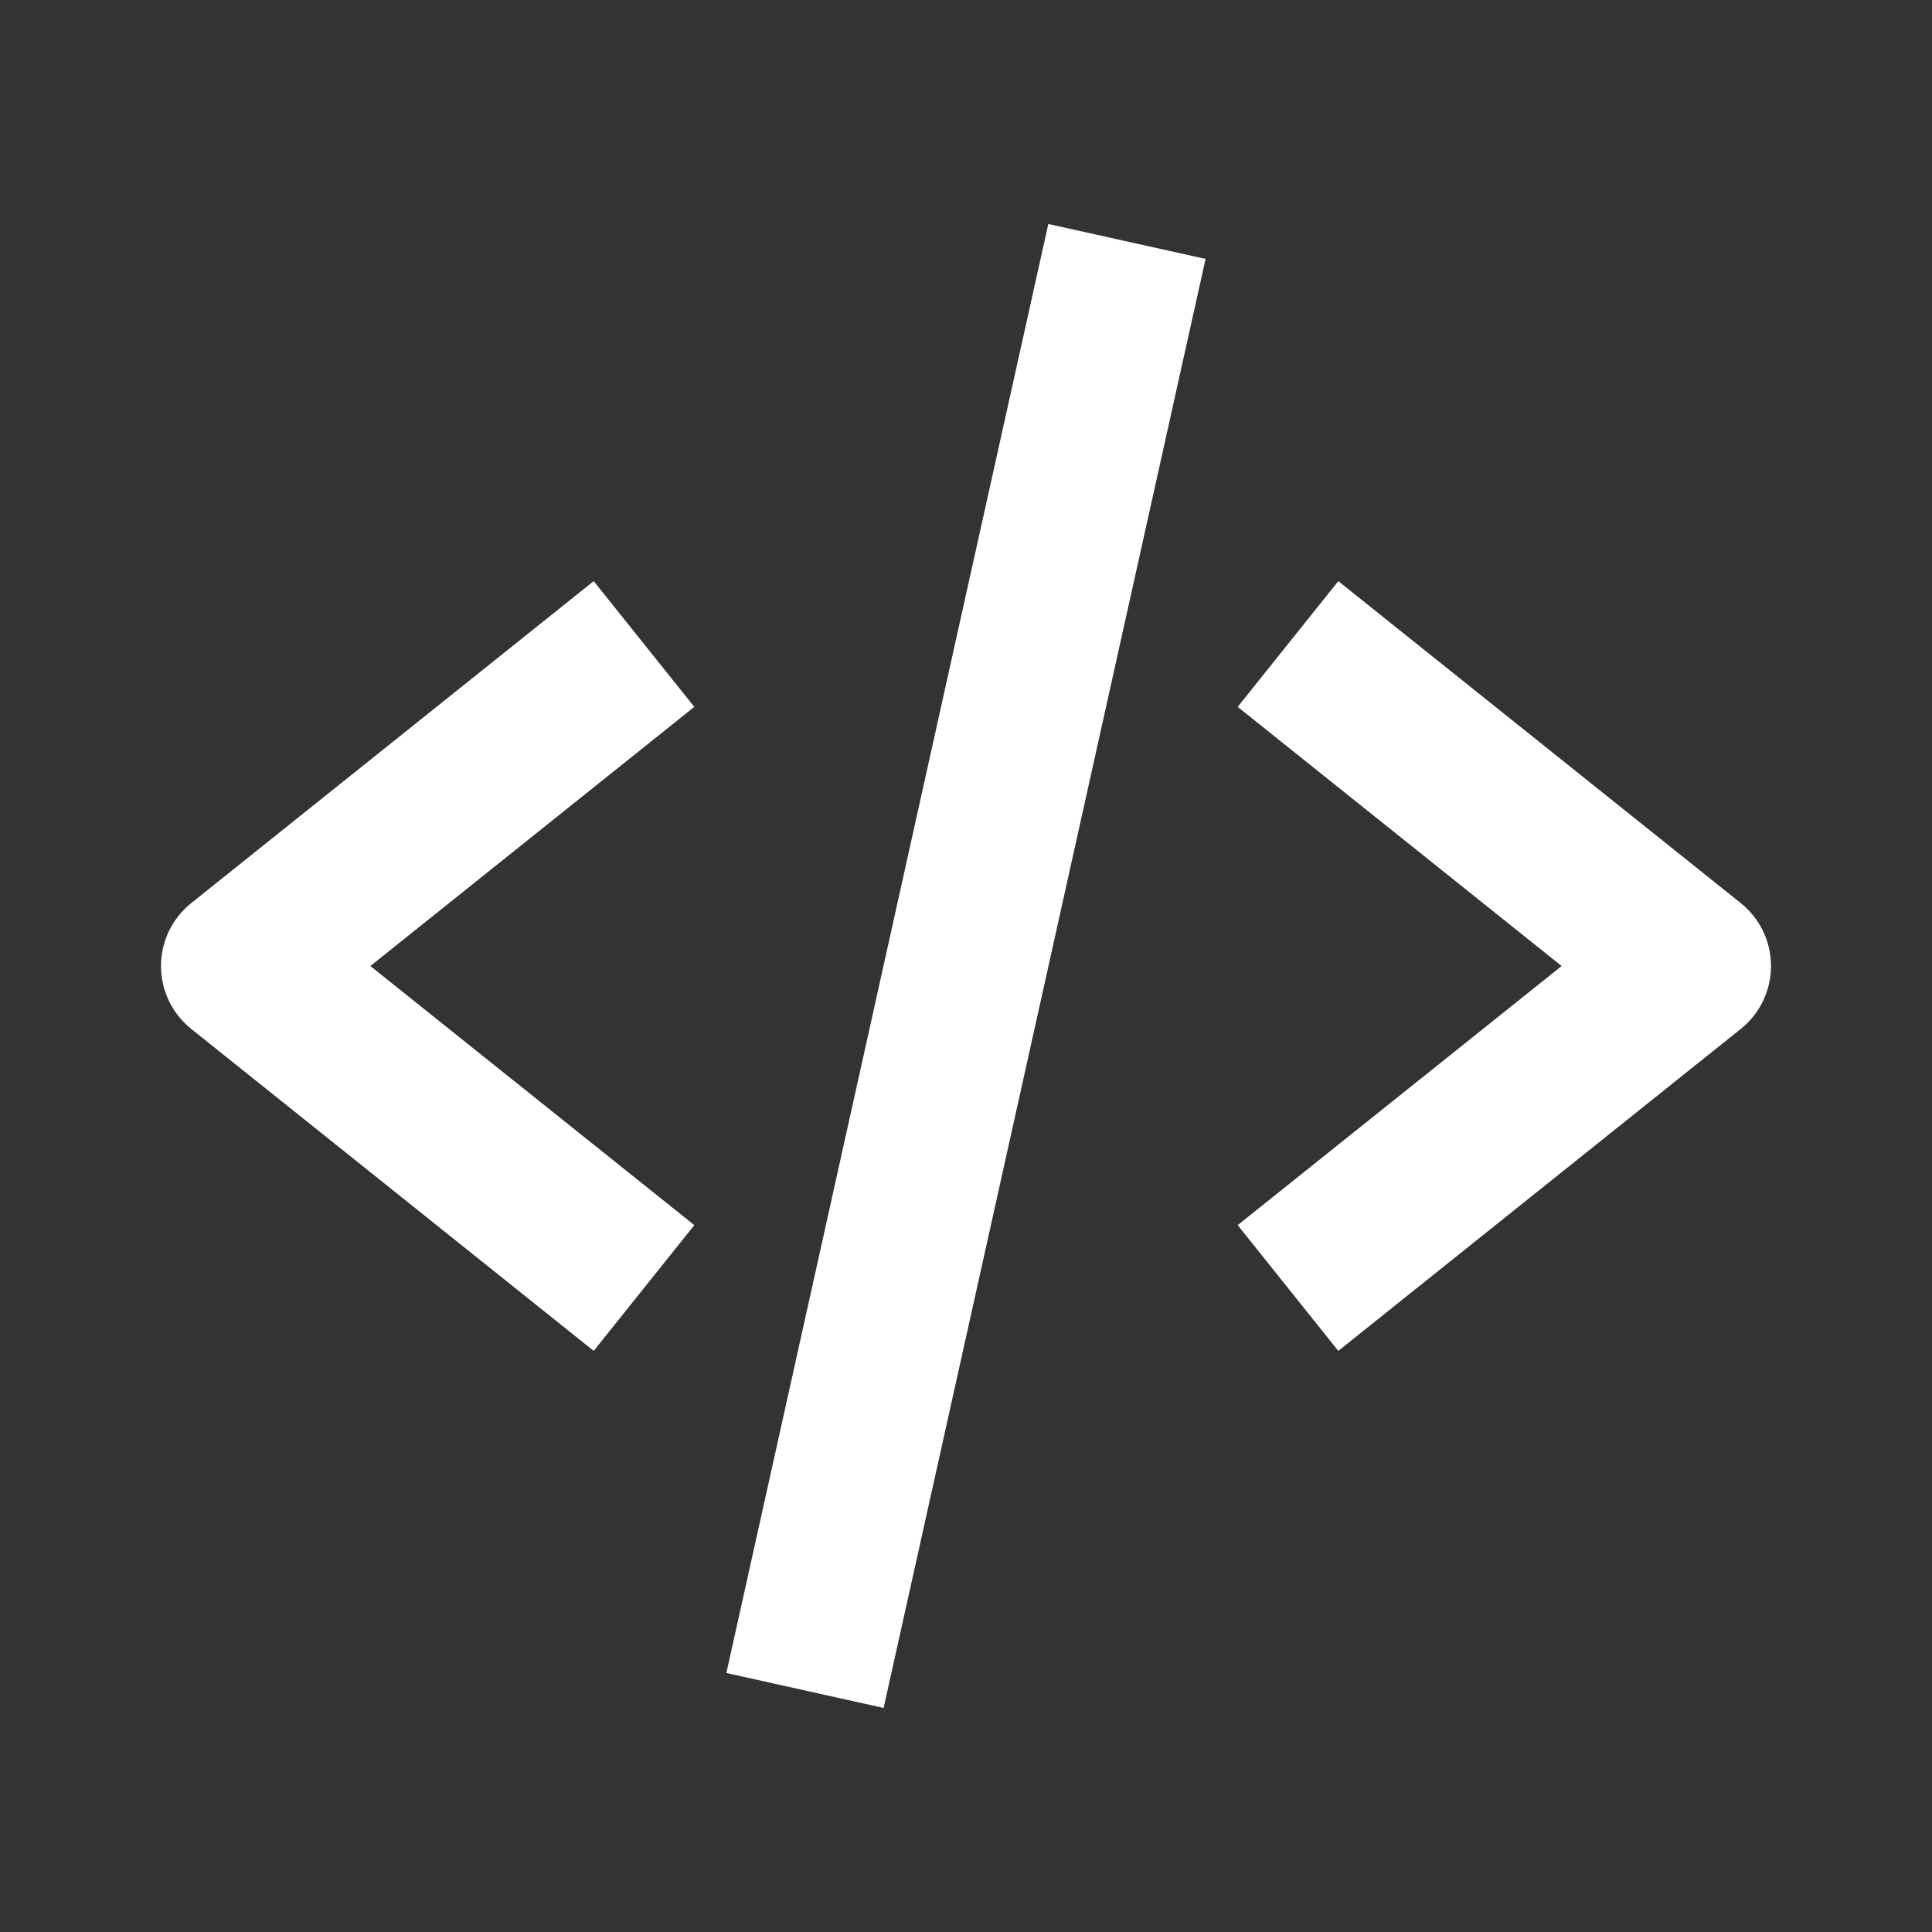
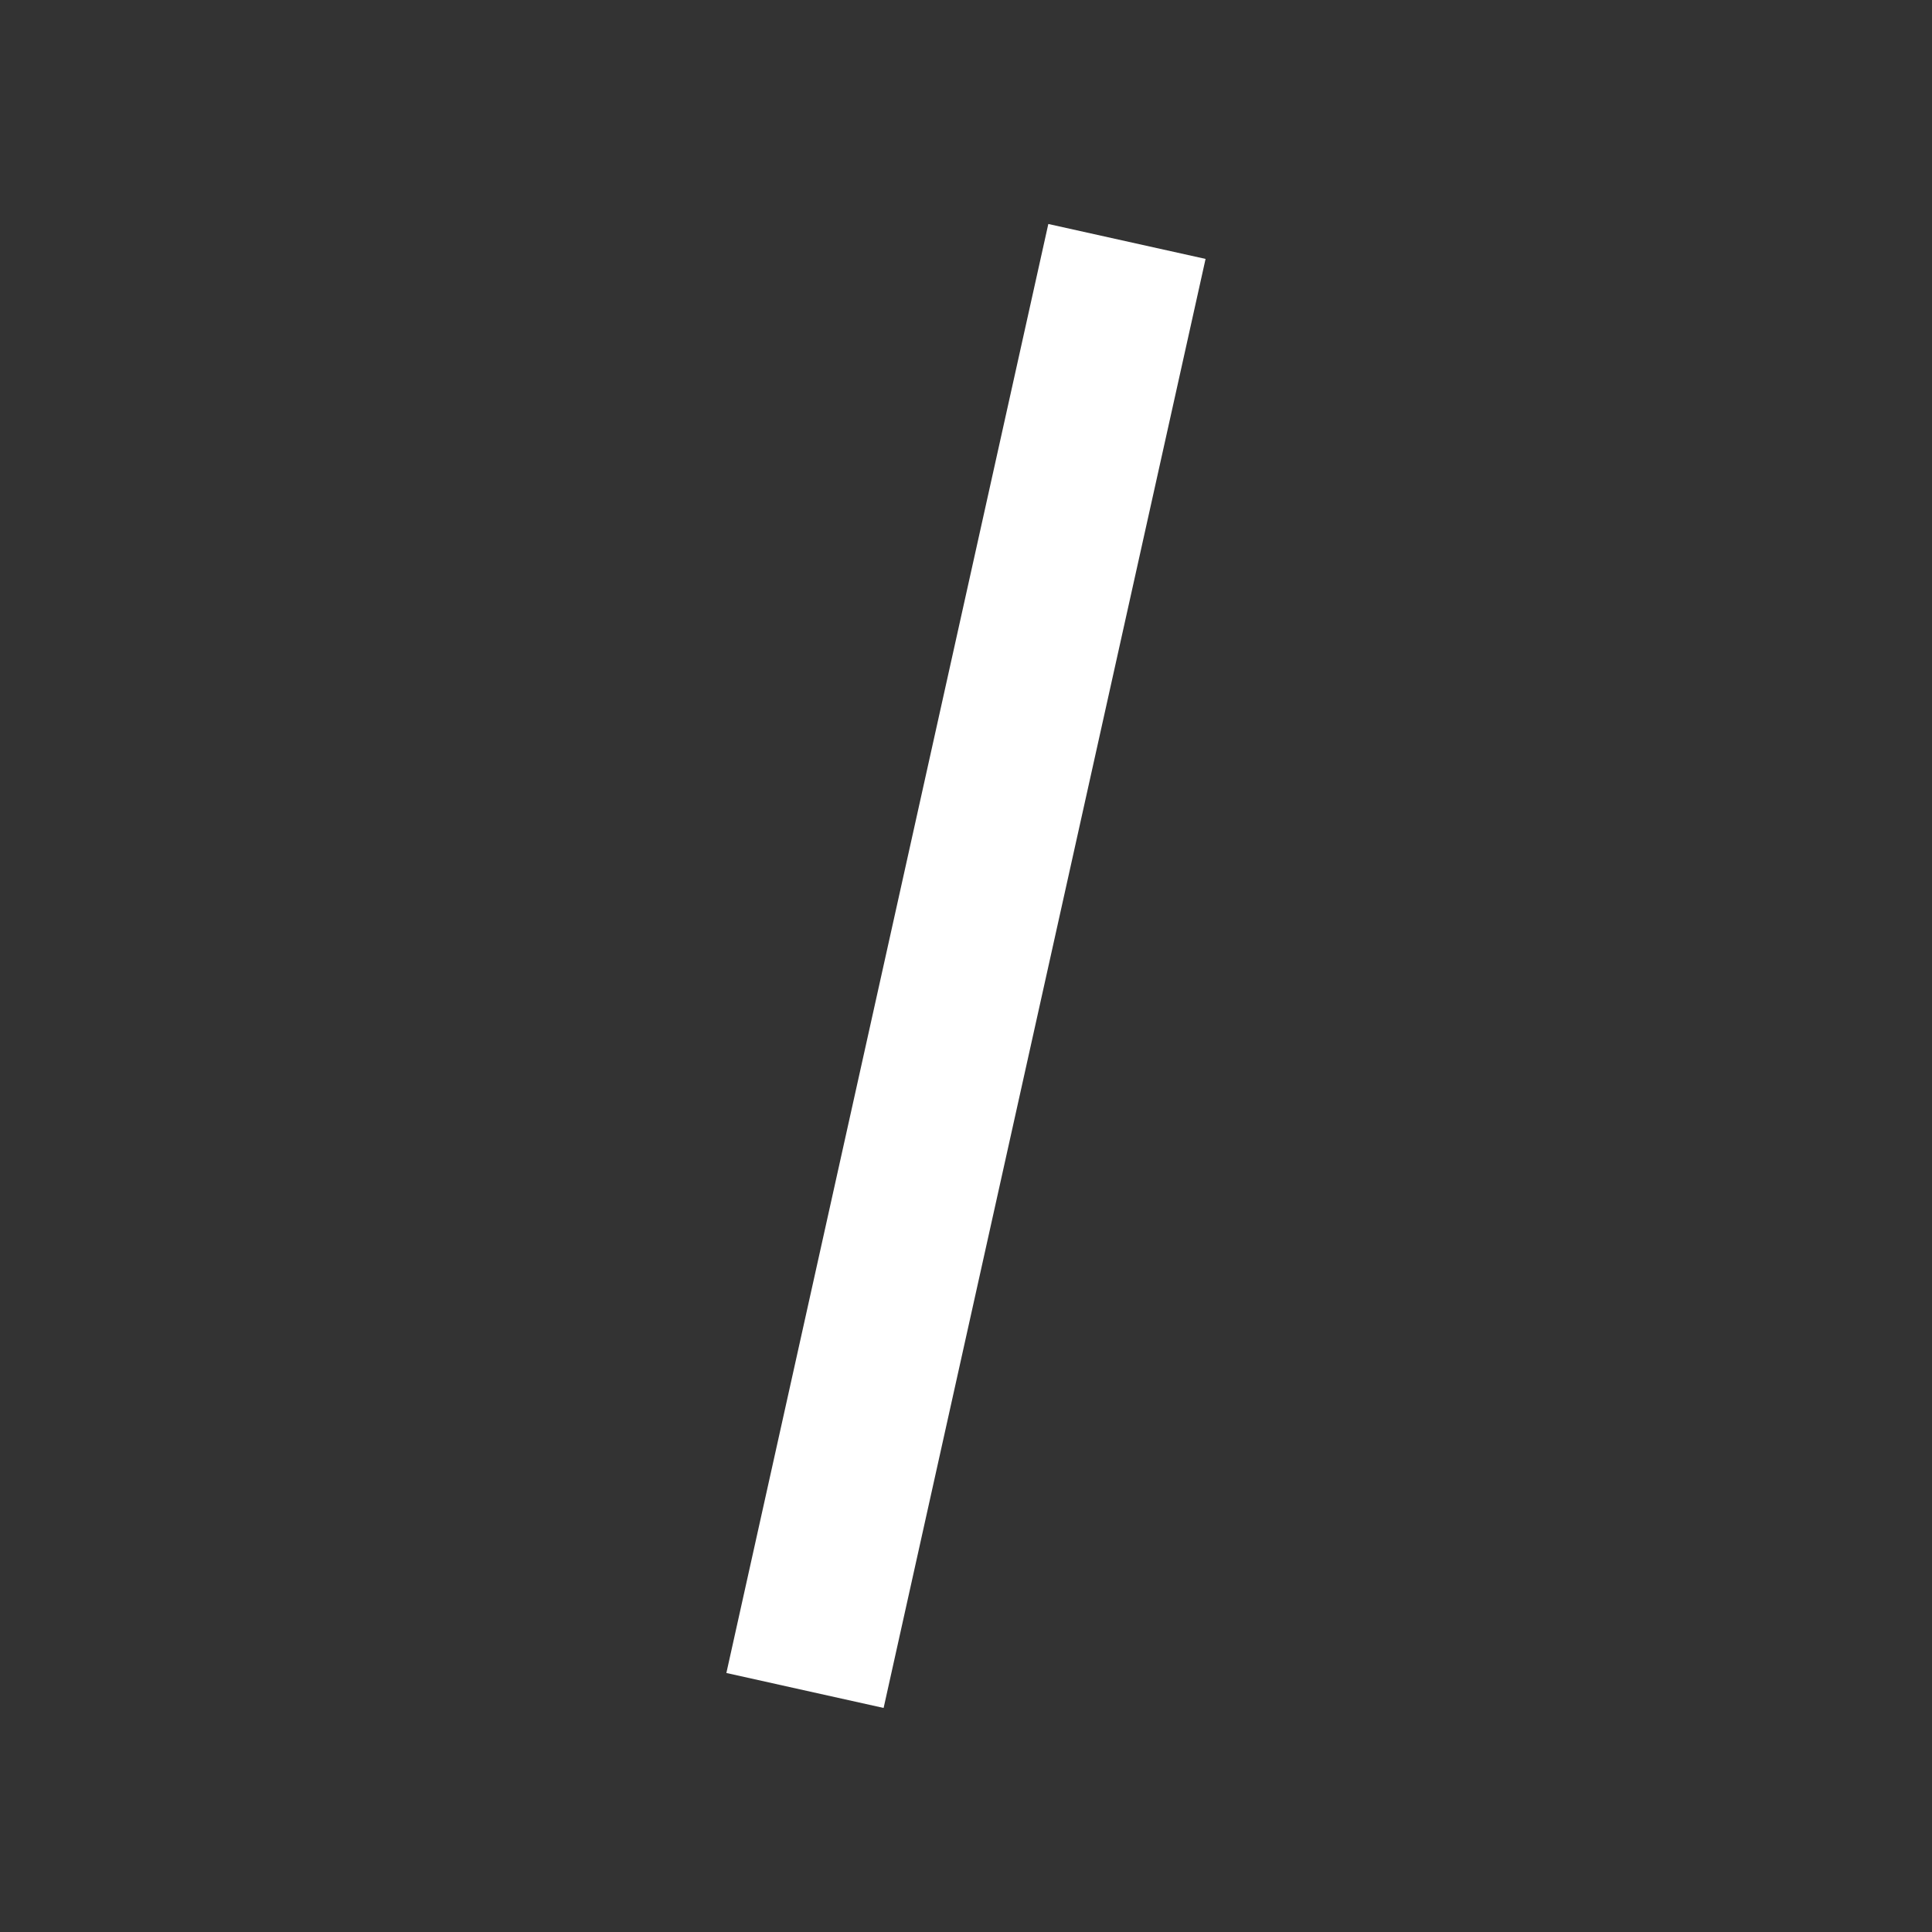
<svg xmlns="http://www.w3.org/2000/svg" width="64" height="64" viewBox="0 0 64 64" fill="none">
  <rect x="0" y="0" width="64" height="64" fill="#333333" stroke="none" />
-   <path d="M19.667 44.75L23 40.584L12.269 32.001L23 23.416L19.667 19.251L6.333 29.918C5.701 30.424 5.333 31.19 5.333 32.001C5.333 32.811 5.701 33.577 6.333 34.083L19.667 44.75ZM44.333 19.251L41 23.416L51.731 32.001L41 40.584L44.333 44.75L57.667 34.083C58.299 33.577 58.667 32.811 58.667 32.001C58.667 31.19 58.299 30.424 57.667 29.918L44.333 19.251Z" fill="white" />
-   <path d="M39.936 8.577L29.271 56.578L24.062 55.42L34.727 7.42L39.936 8.577Z" fill="white" />
+   <path d="M39.936 8.577L29.271 56.578L24.062 55.42L34.727 7.42Z" fill="white" />
</svg>